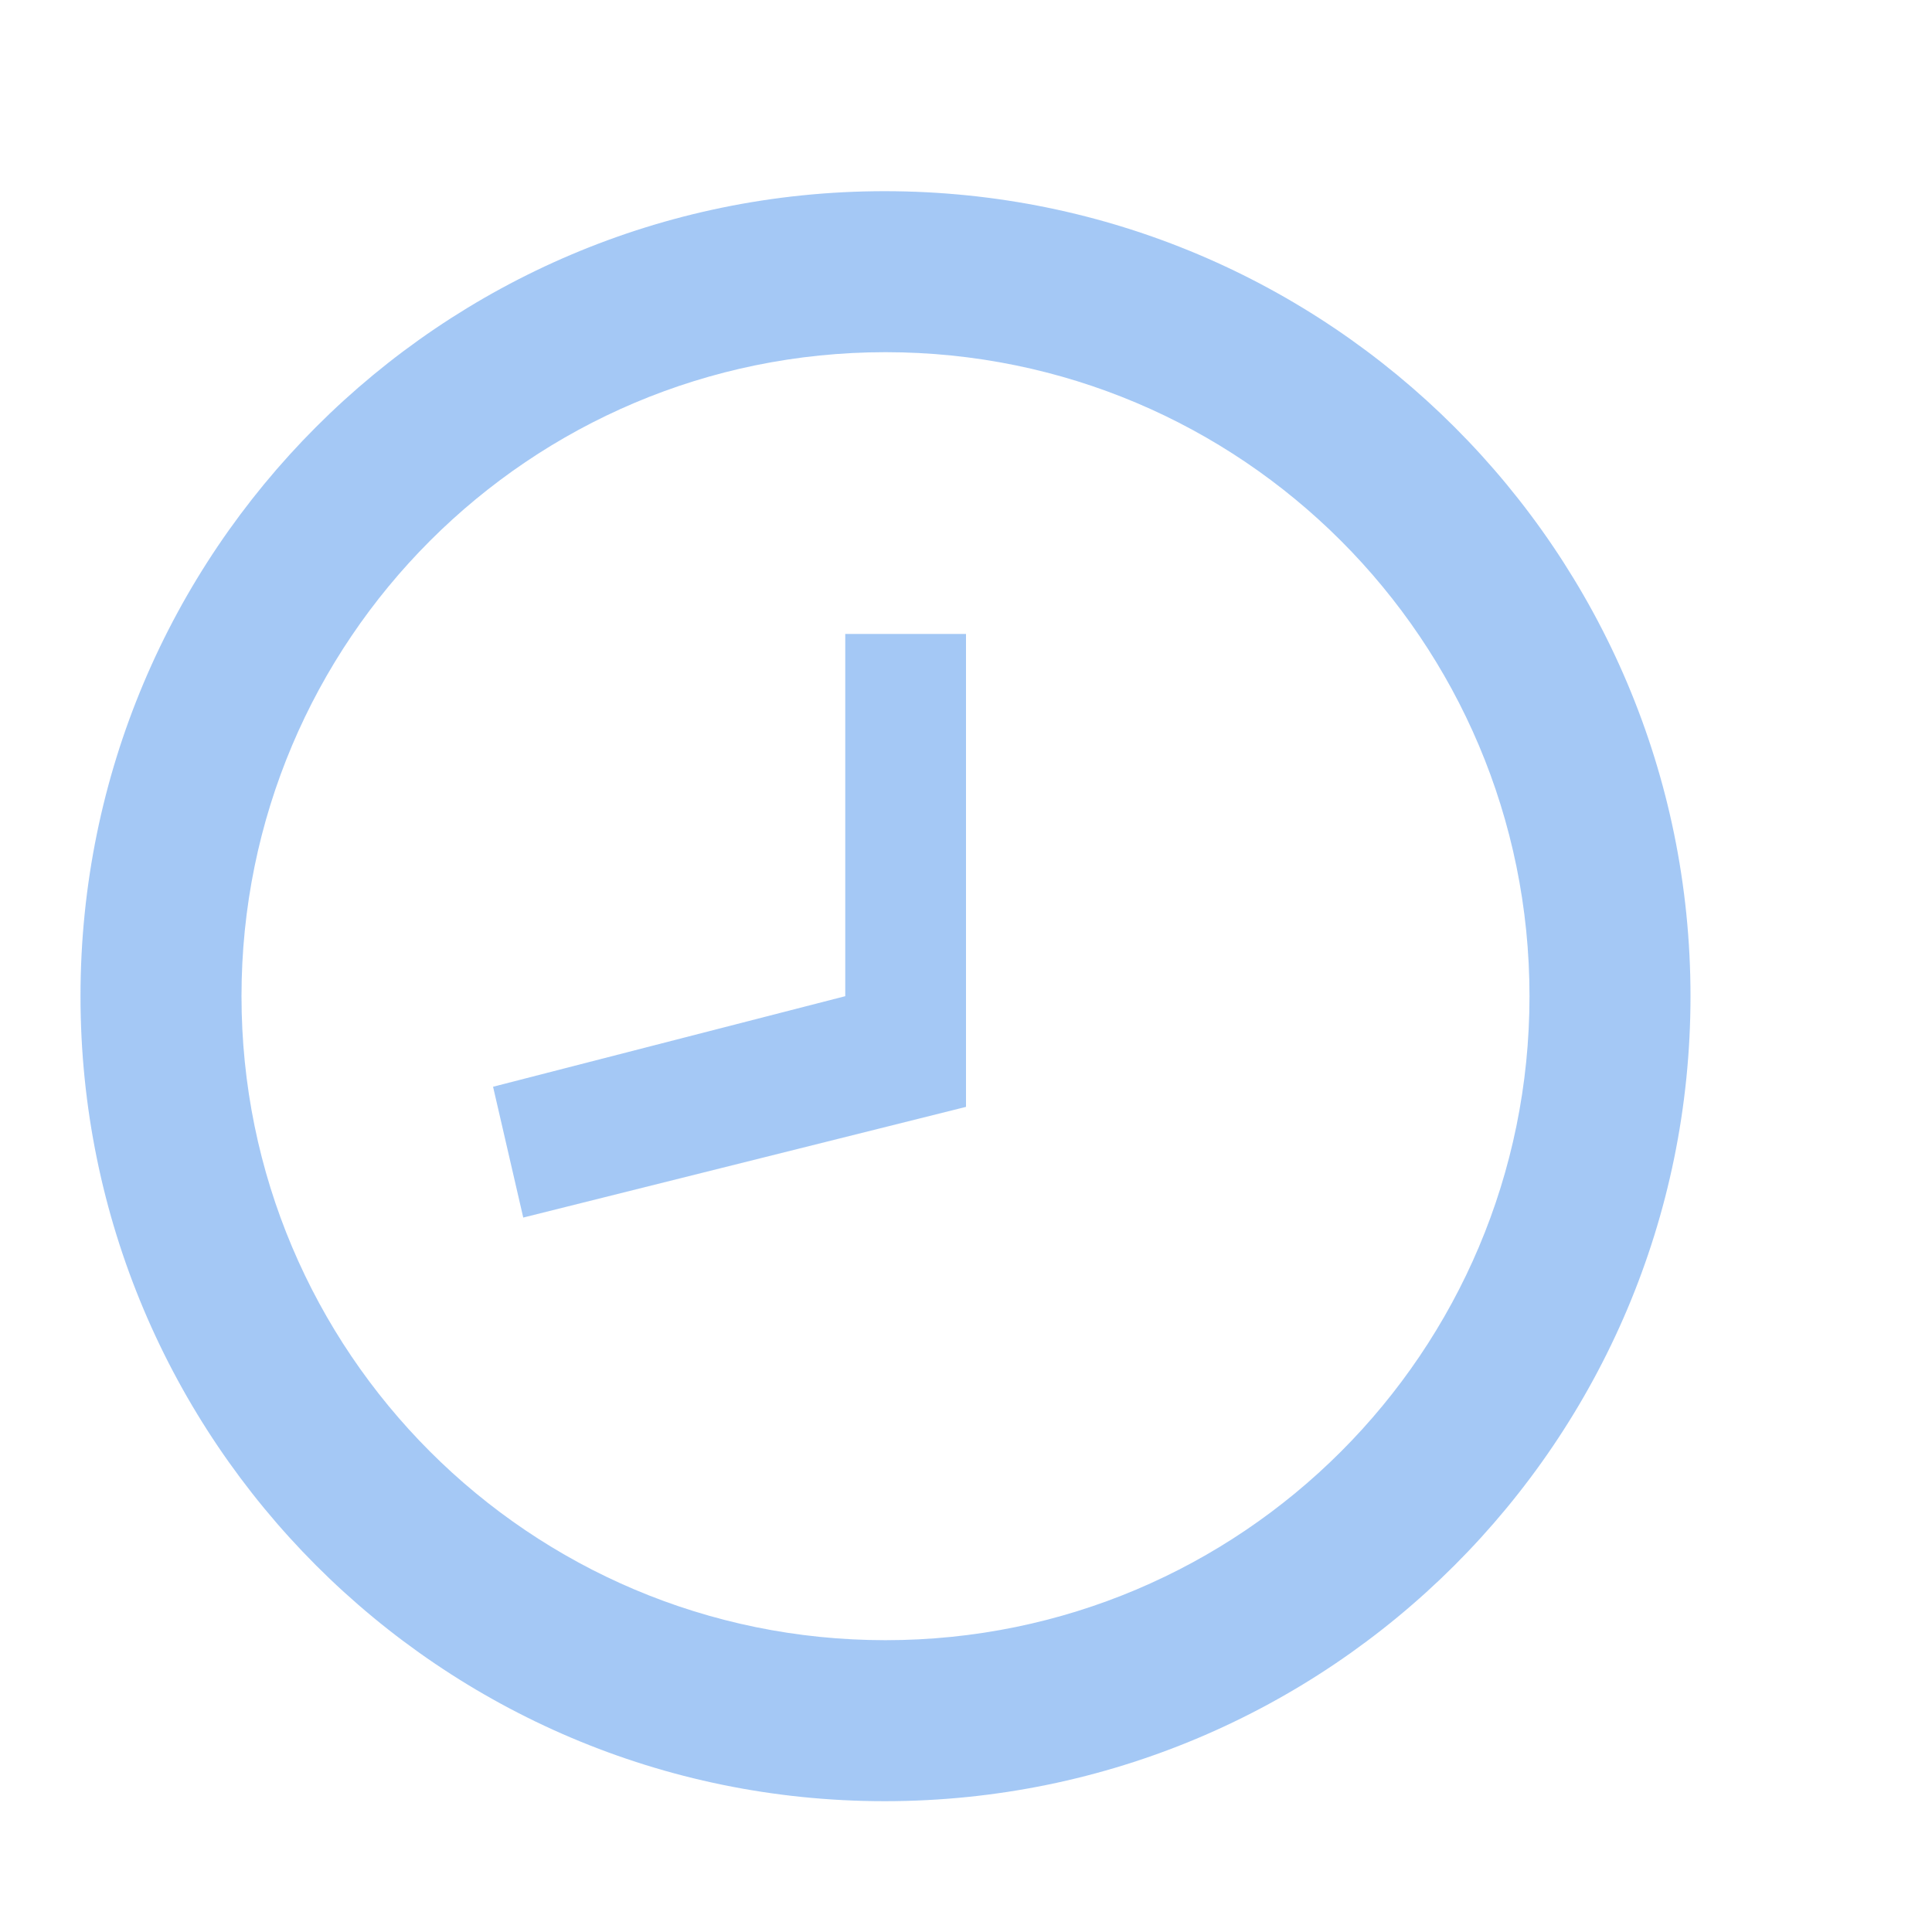
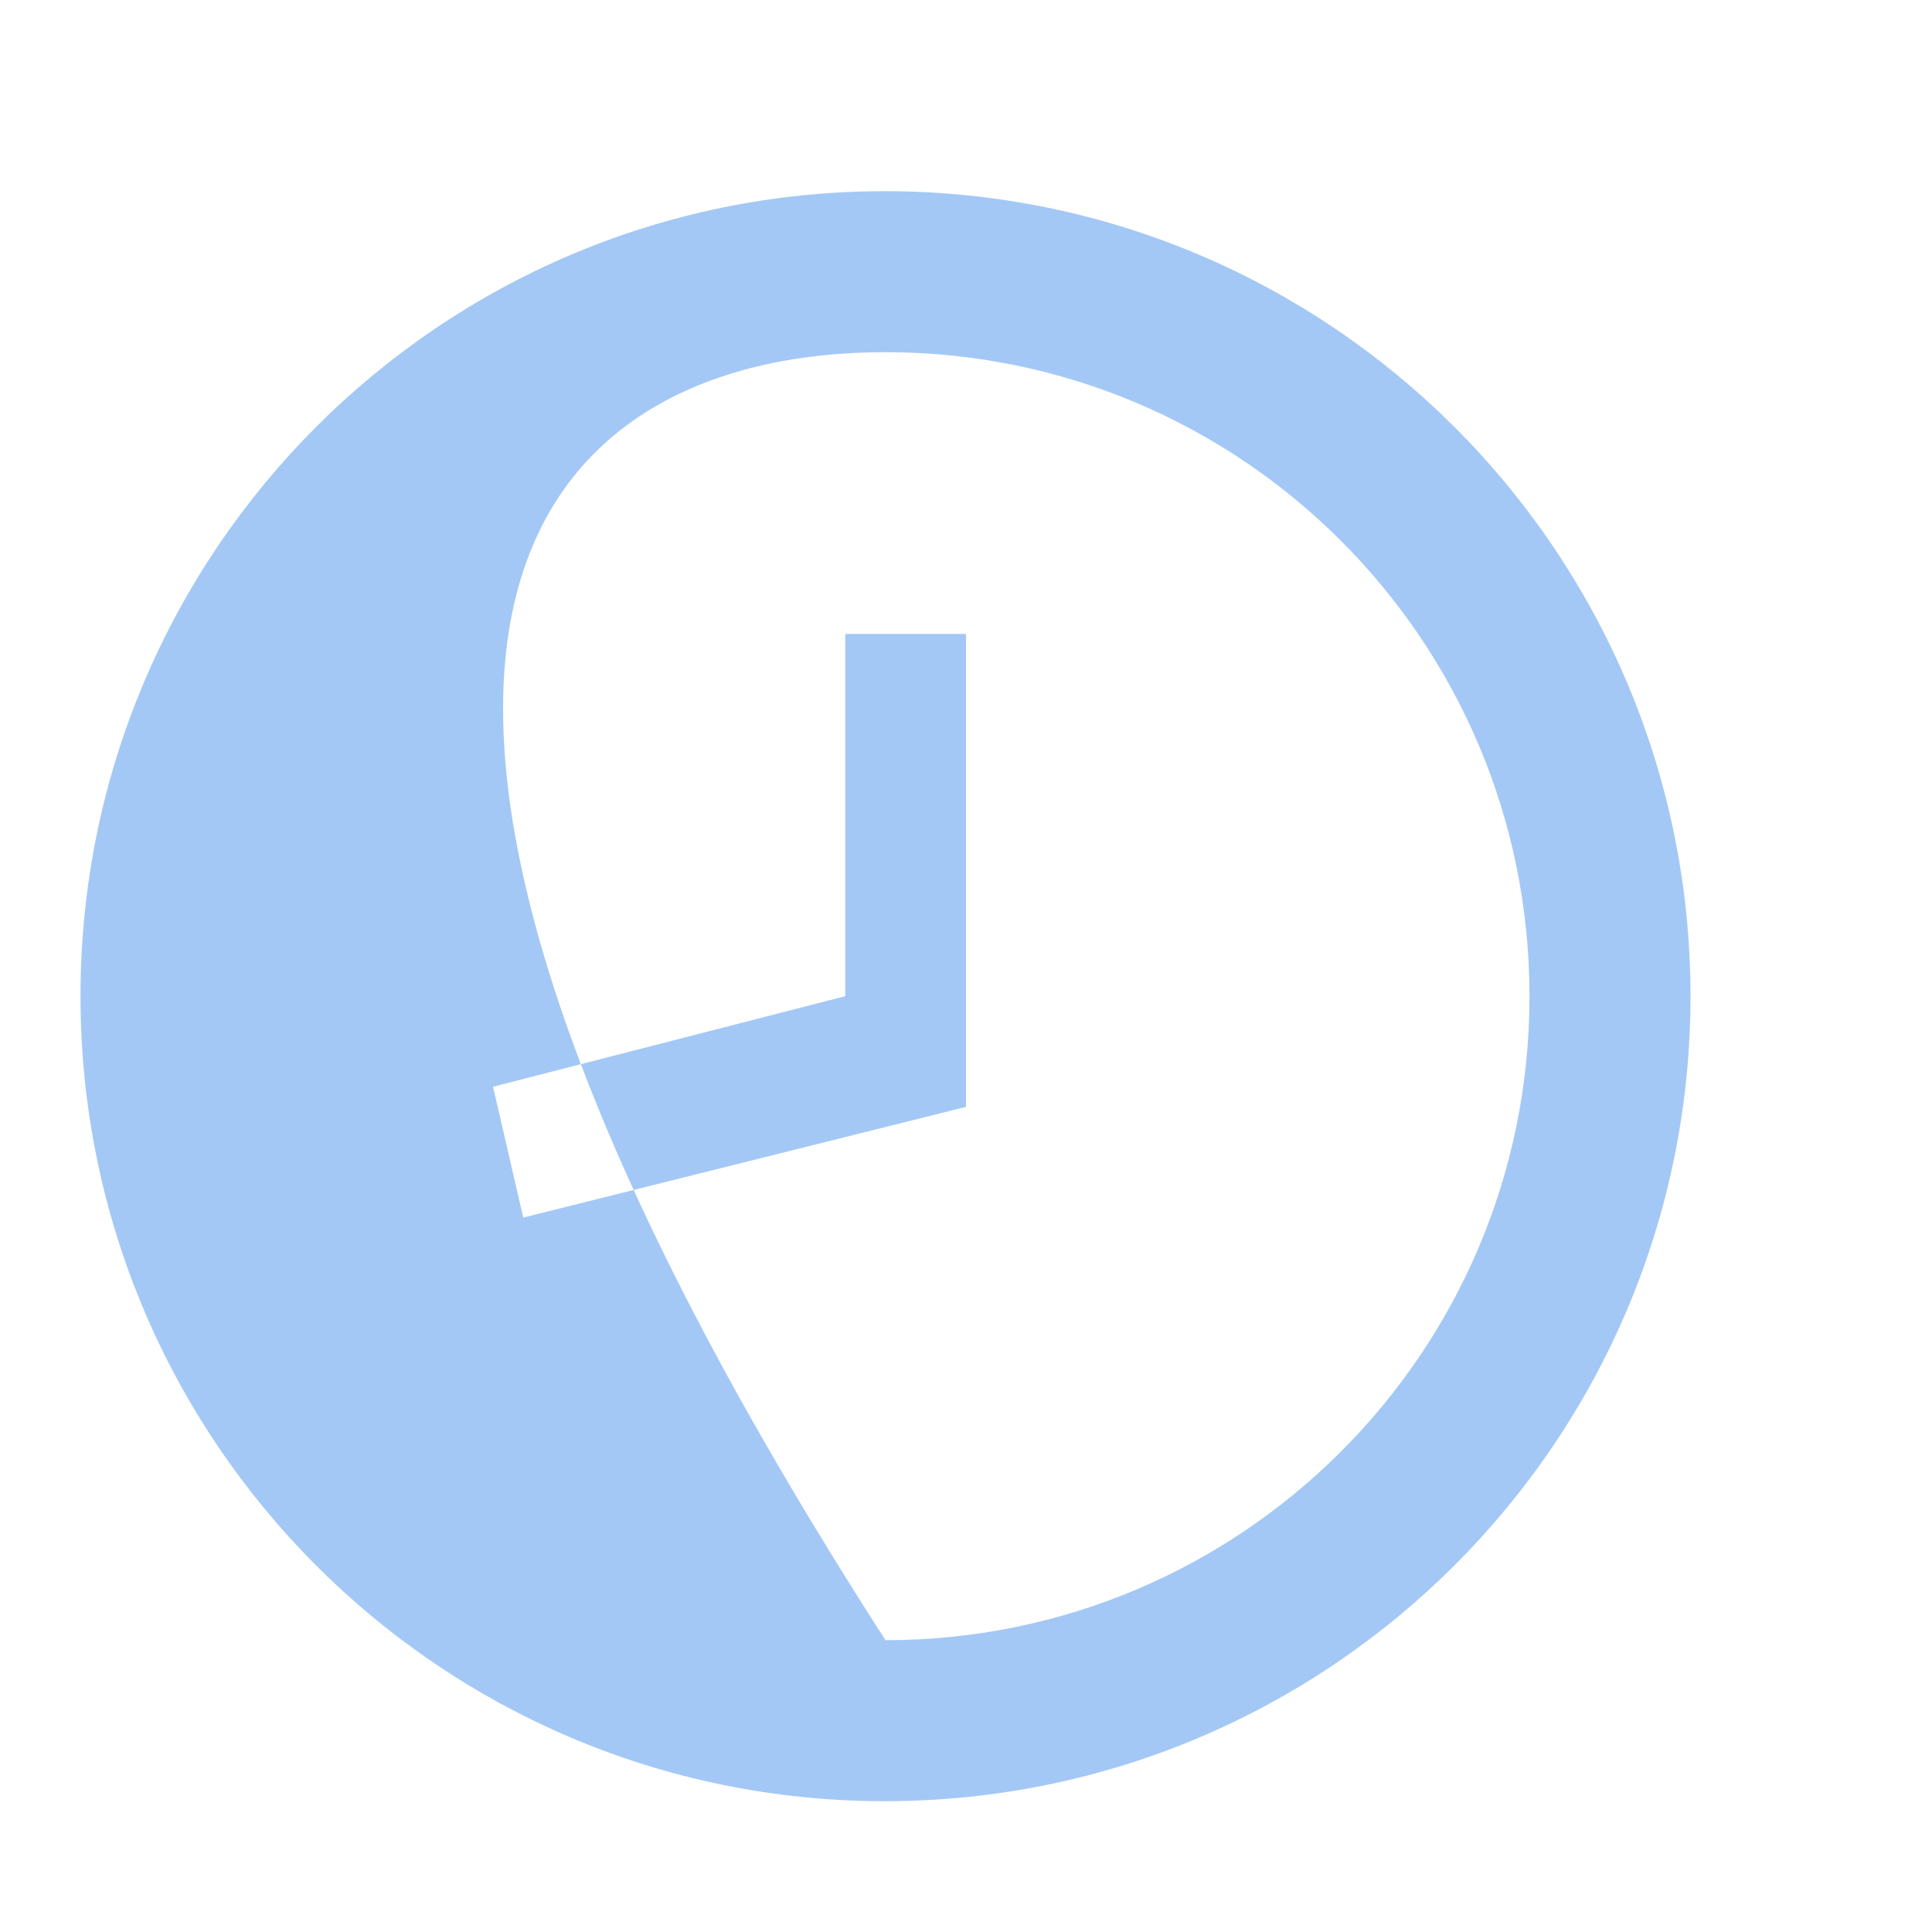
<svg xmlns="http://www.w3.org/2000/svg" width="96" height="96" viewBox="0 0 96 96" fill="none">
  <g opacity="0.6" fill="none">
-     <path d="M43.96 9.5C21.88 9.5 4 27.42 4 49.5C4 71.58 21.88 89.5 43.96 89.5C66.08 89.5 84 71.58 84 49.5C84 27.42 66.08 9.5 43.96 9.5ZM44 81.5C26.32 81.5 12 67.18 12 49.5C12 31.82 26.32 17.5 44 17.5C61.68 17.5 76 31.82 76 49.5C76 67.18 61.68 81.5 44 81.5ZM42 31.5H48V55L26 60.5L24.5 54L42 49.5V31.5Z" fill="#67A4EF" />
+     <path d="M43.96 9.5C21.88 9.5 4 27.42 4 49.5C4 71.58 21.88 89.5 43.96 89.5C66.08 89.5 84 71.58 84 49.5C84 27.42 66.08 9.5 43.96 9.5ZM44 81.5C12 31.82 26.32 17.5 44 17.5C61.68 17.5 76 31.82 76 49.5C76 67.18 61.68 81.5 44 81.5ZM42 31.5H48V55L26 60.5L24.5 54L42 49.5V31.5Z" fill="#67A4EF" />
  </g>
</svg>